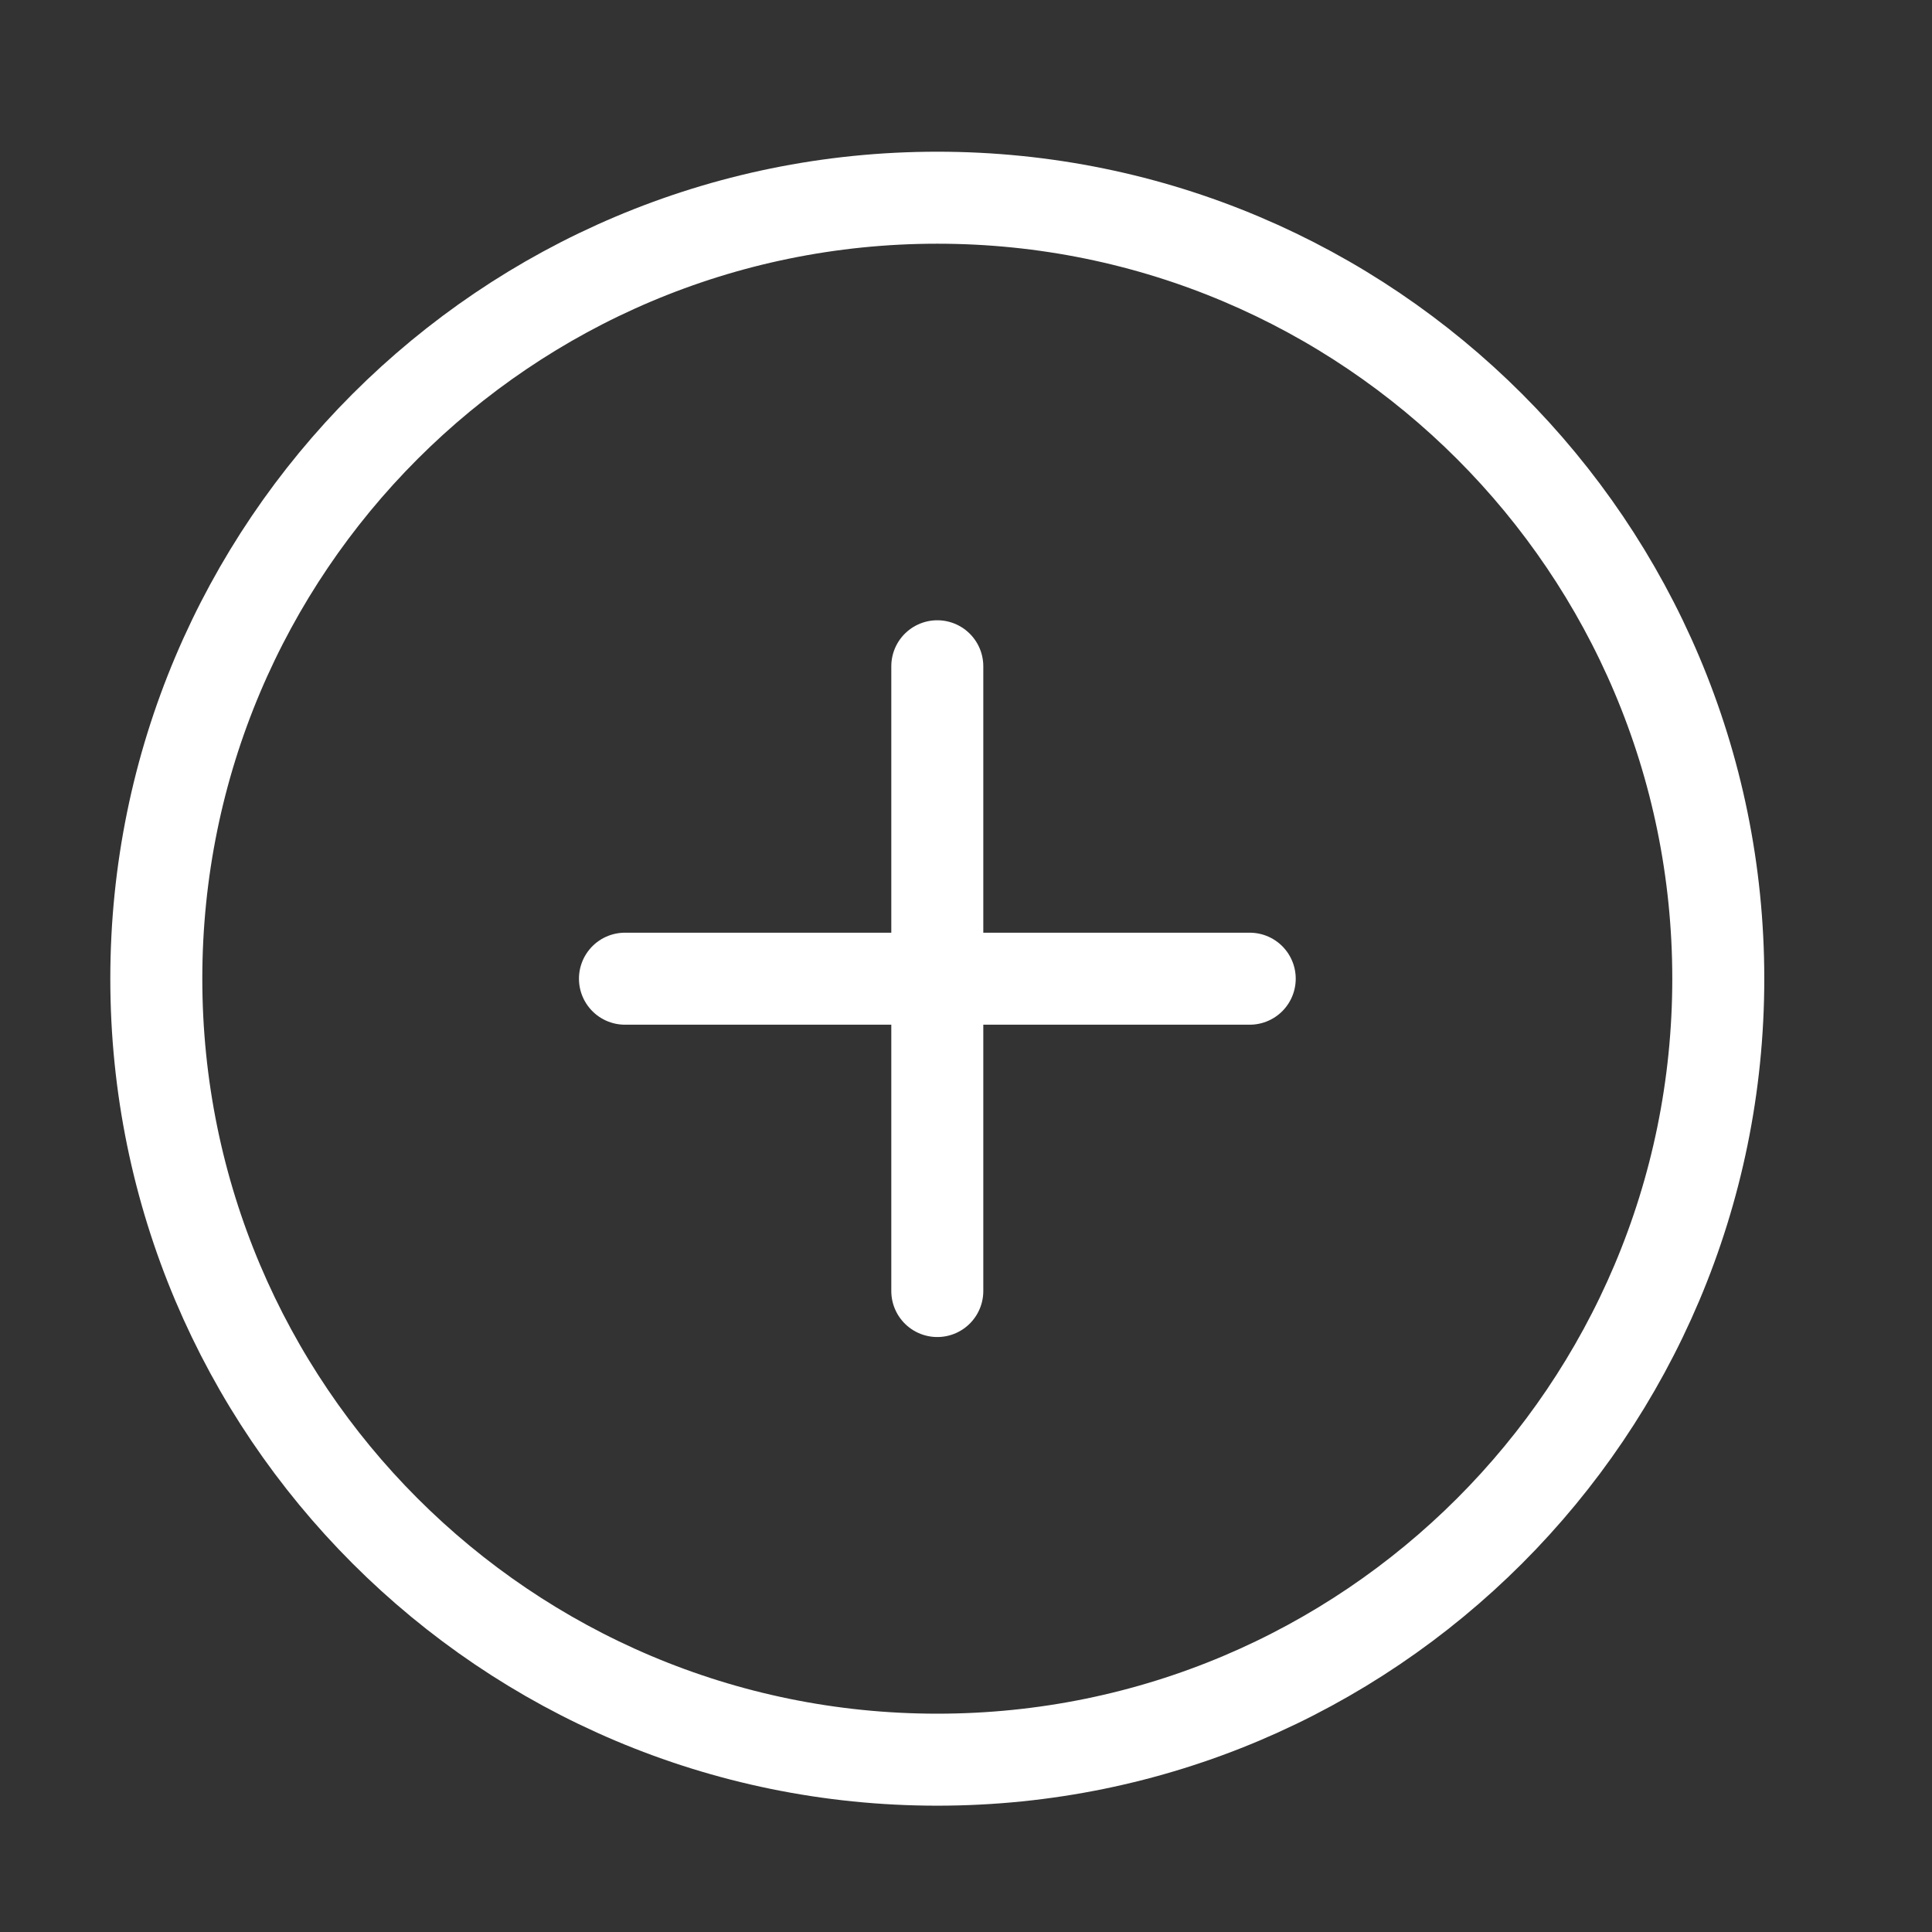
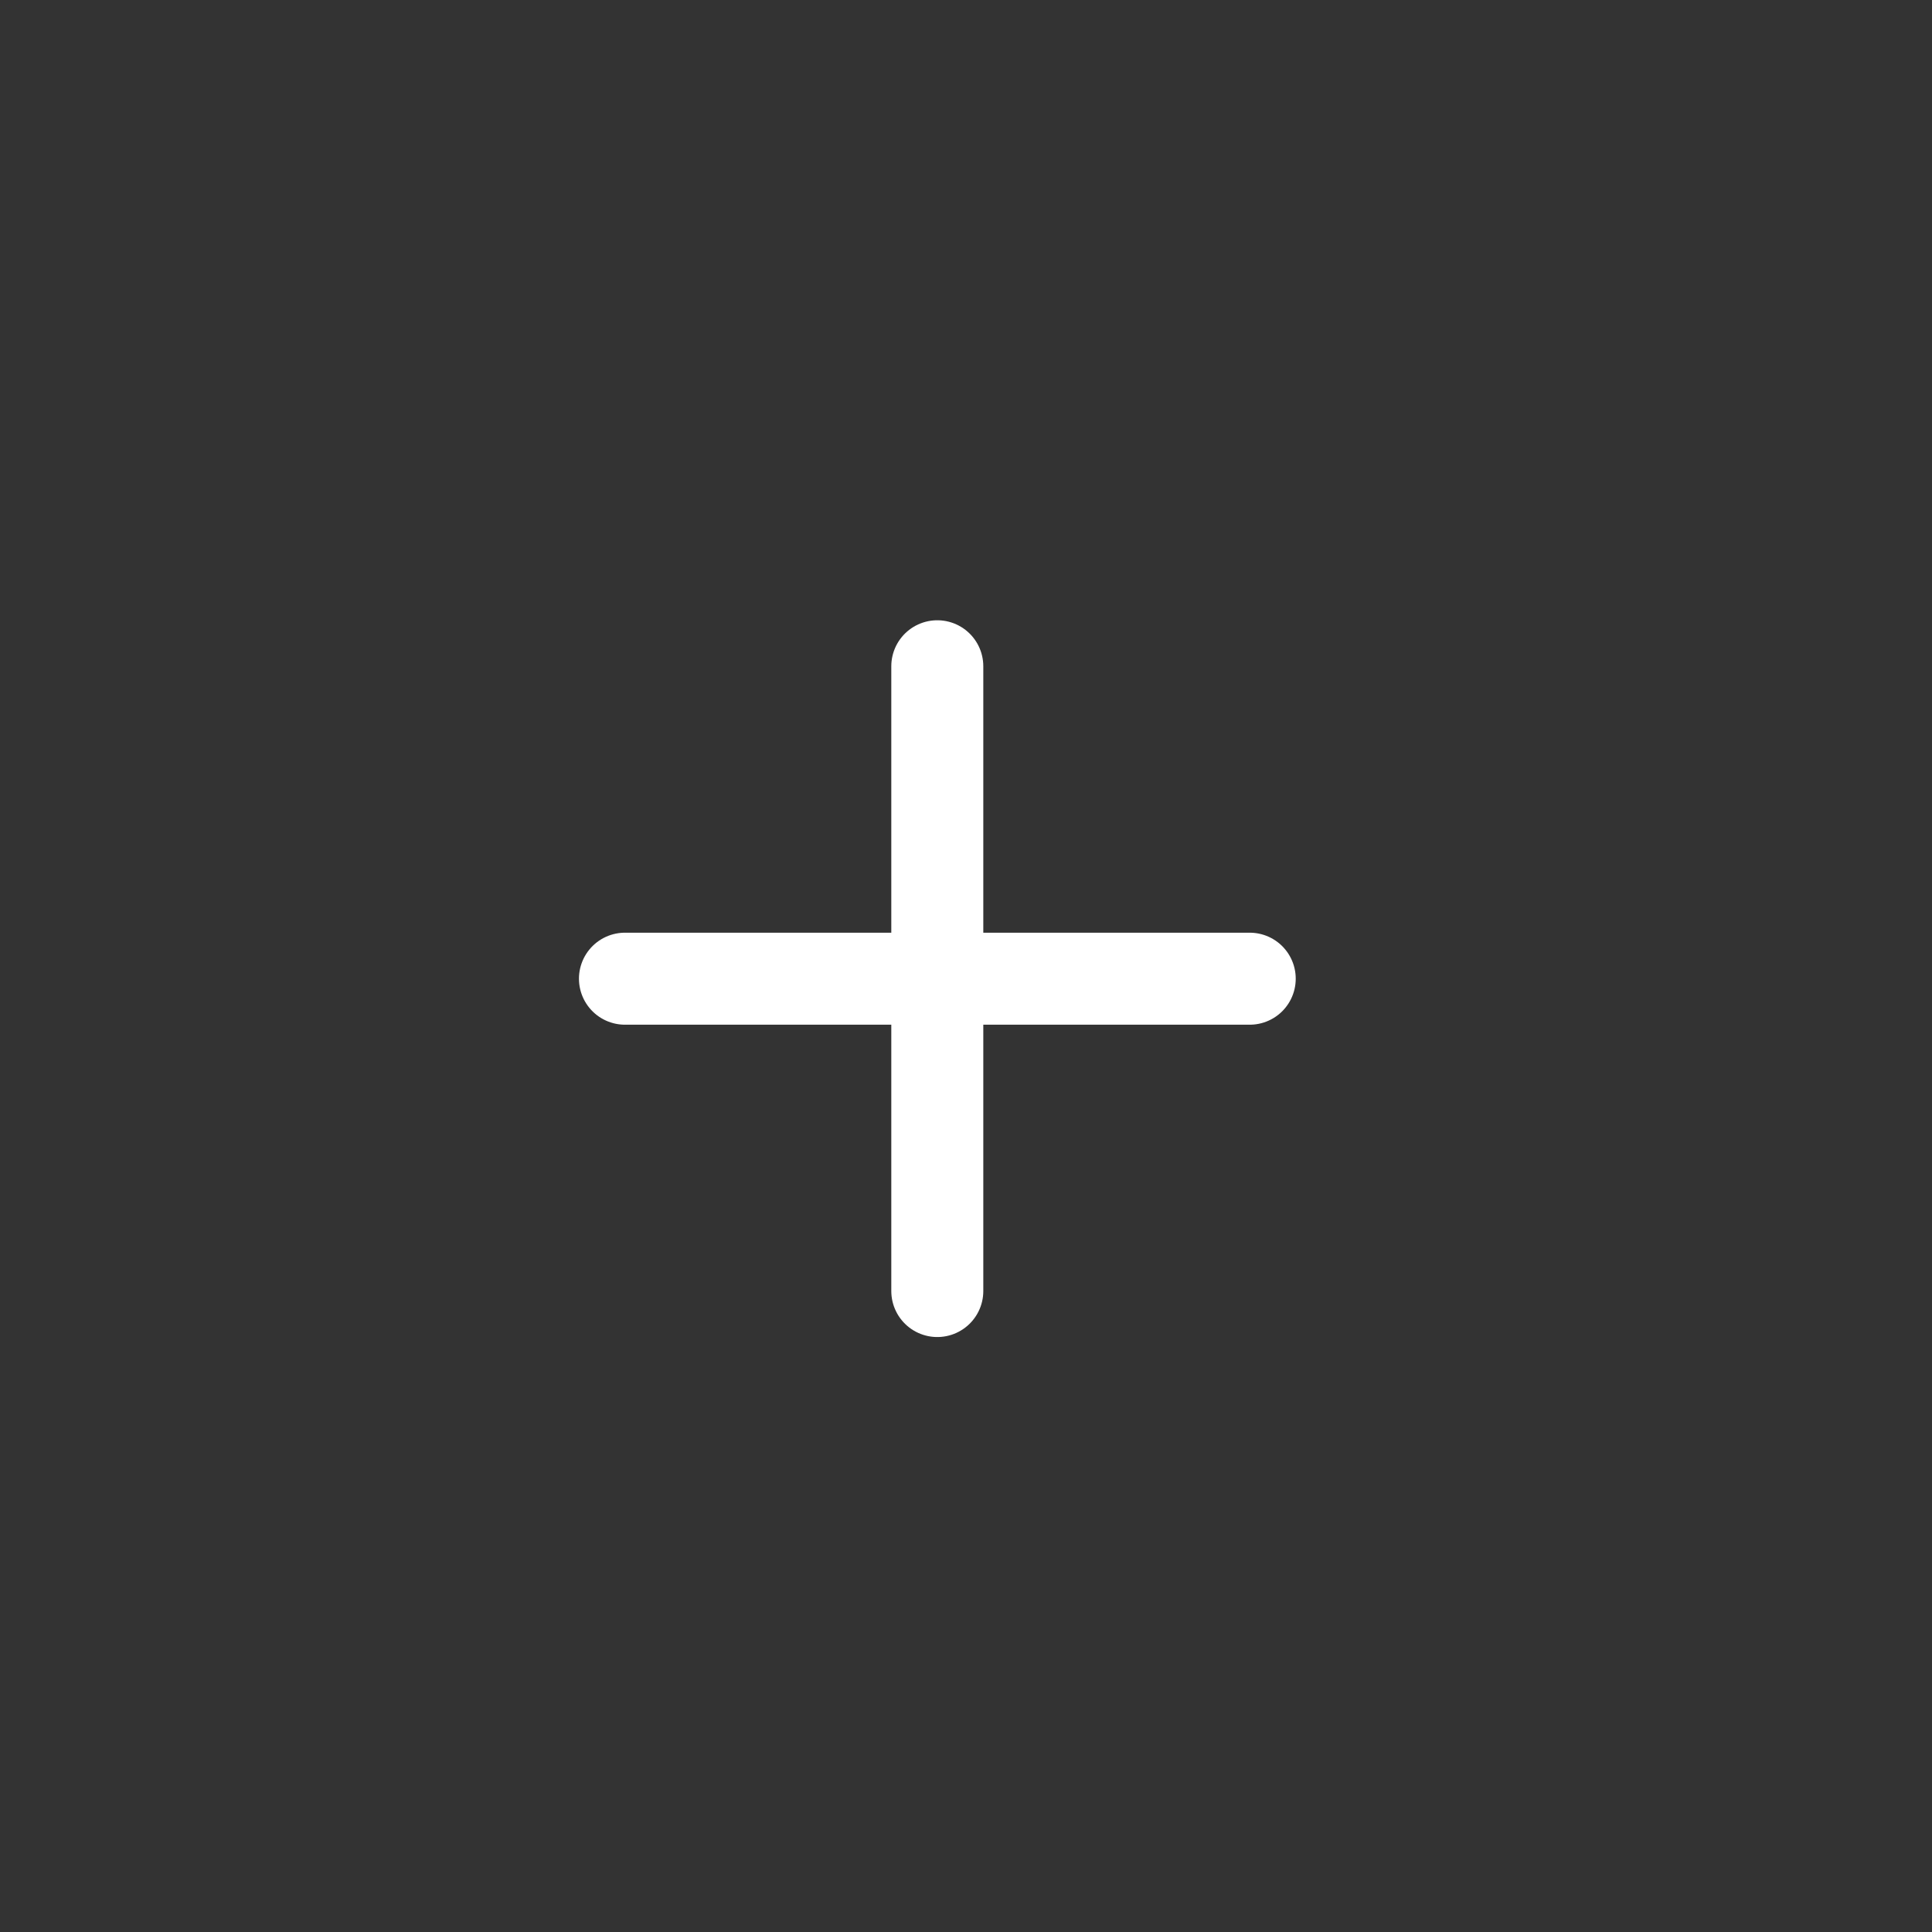
<svg xmlns="http://www.w3.org/2000/svg" width="21" height="21" viewBox="0 0 21 21" fill="none">
  <rect x="0" y="0" width="21" height="21" fill="#333333" stroke="none" />
-   <path d="M10.188 19.127C14.877 19.127 18.677 15.327 18.677 10.638C18.677 5.95 14.877 2.149 10.188 2.149C5.5 2.149 1.699 5.95 1.699 10.638C1.699 15.327 5.5 19.127 10.188 19.127Z" stroke="white" stroke-linecap="round" stroke-linejoin="round" />
  <path d="M10.188 7.242V14.033" stroke="white" stroke-linecap="round" stroke-linejoin="round" />
  <path d="M6.793 10.638H13.584" stroke="white" stroke-linecap="round" stroke-linejoin="round" />
</svg>